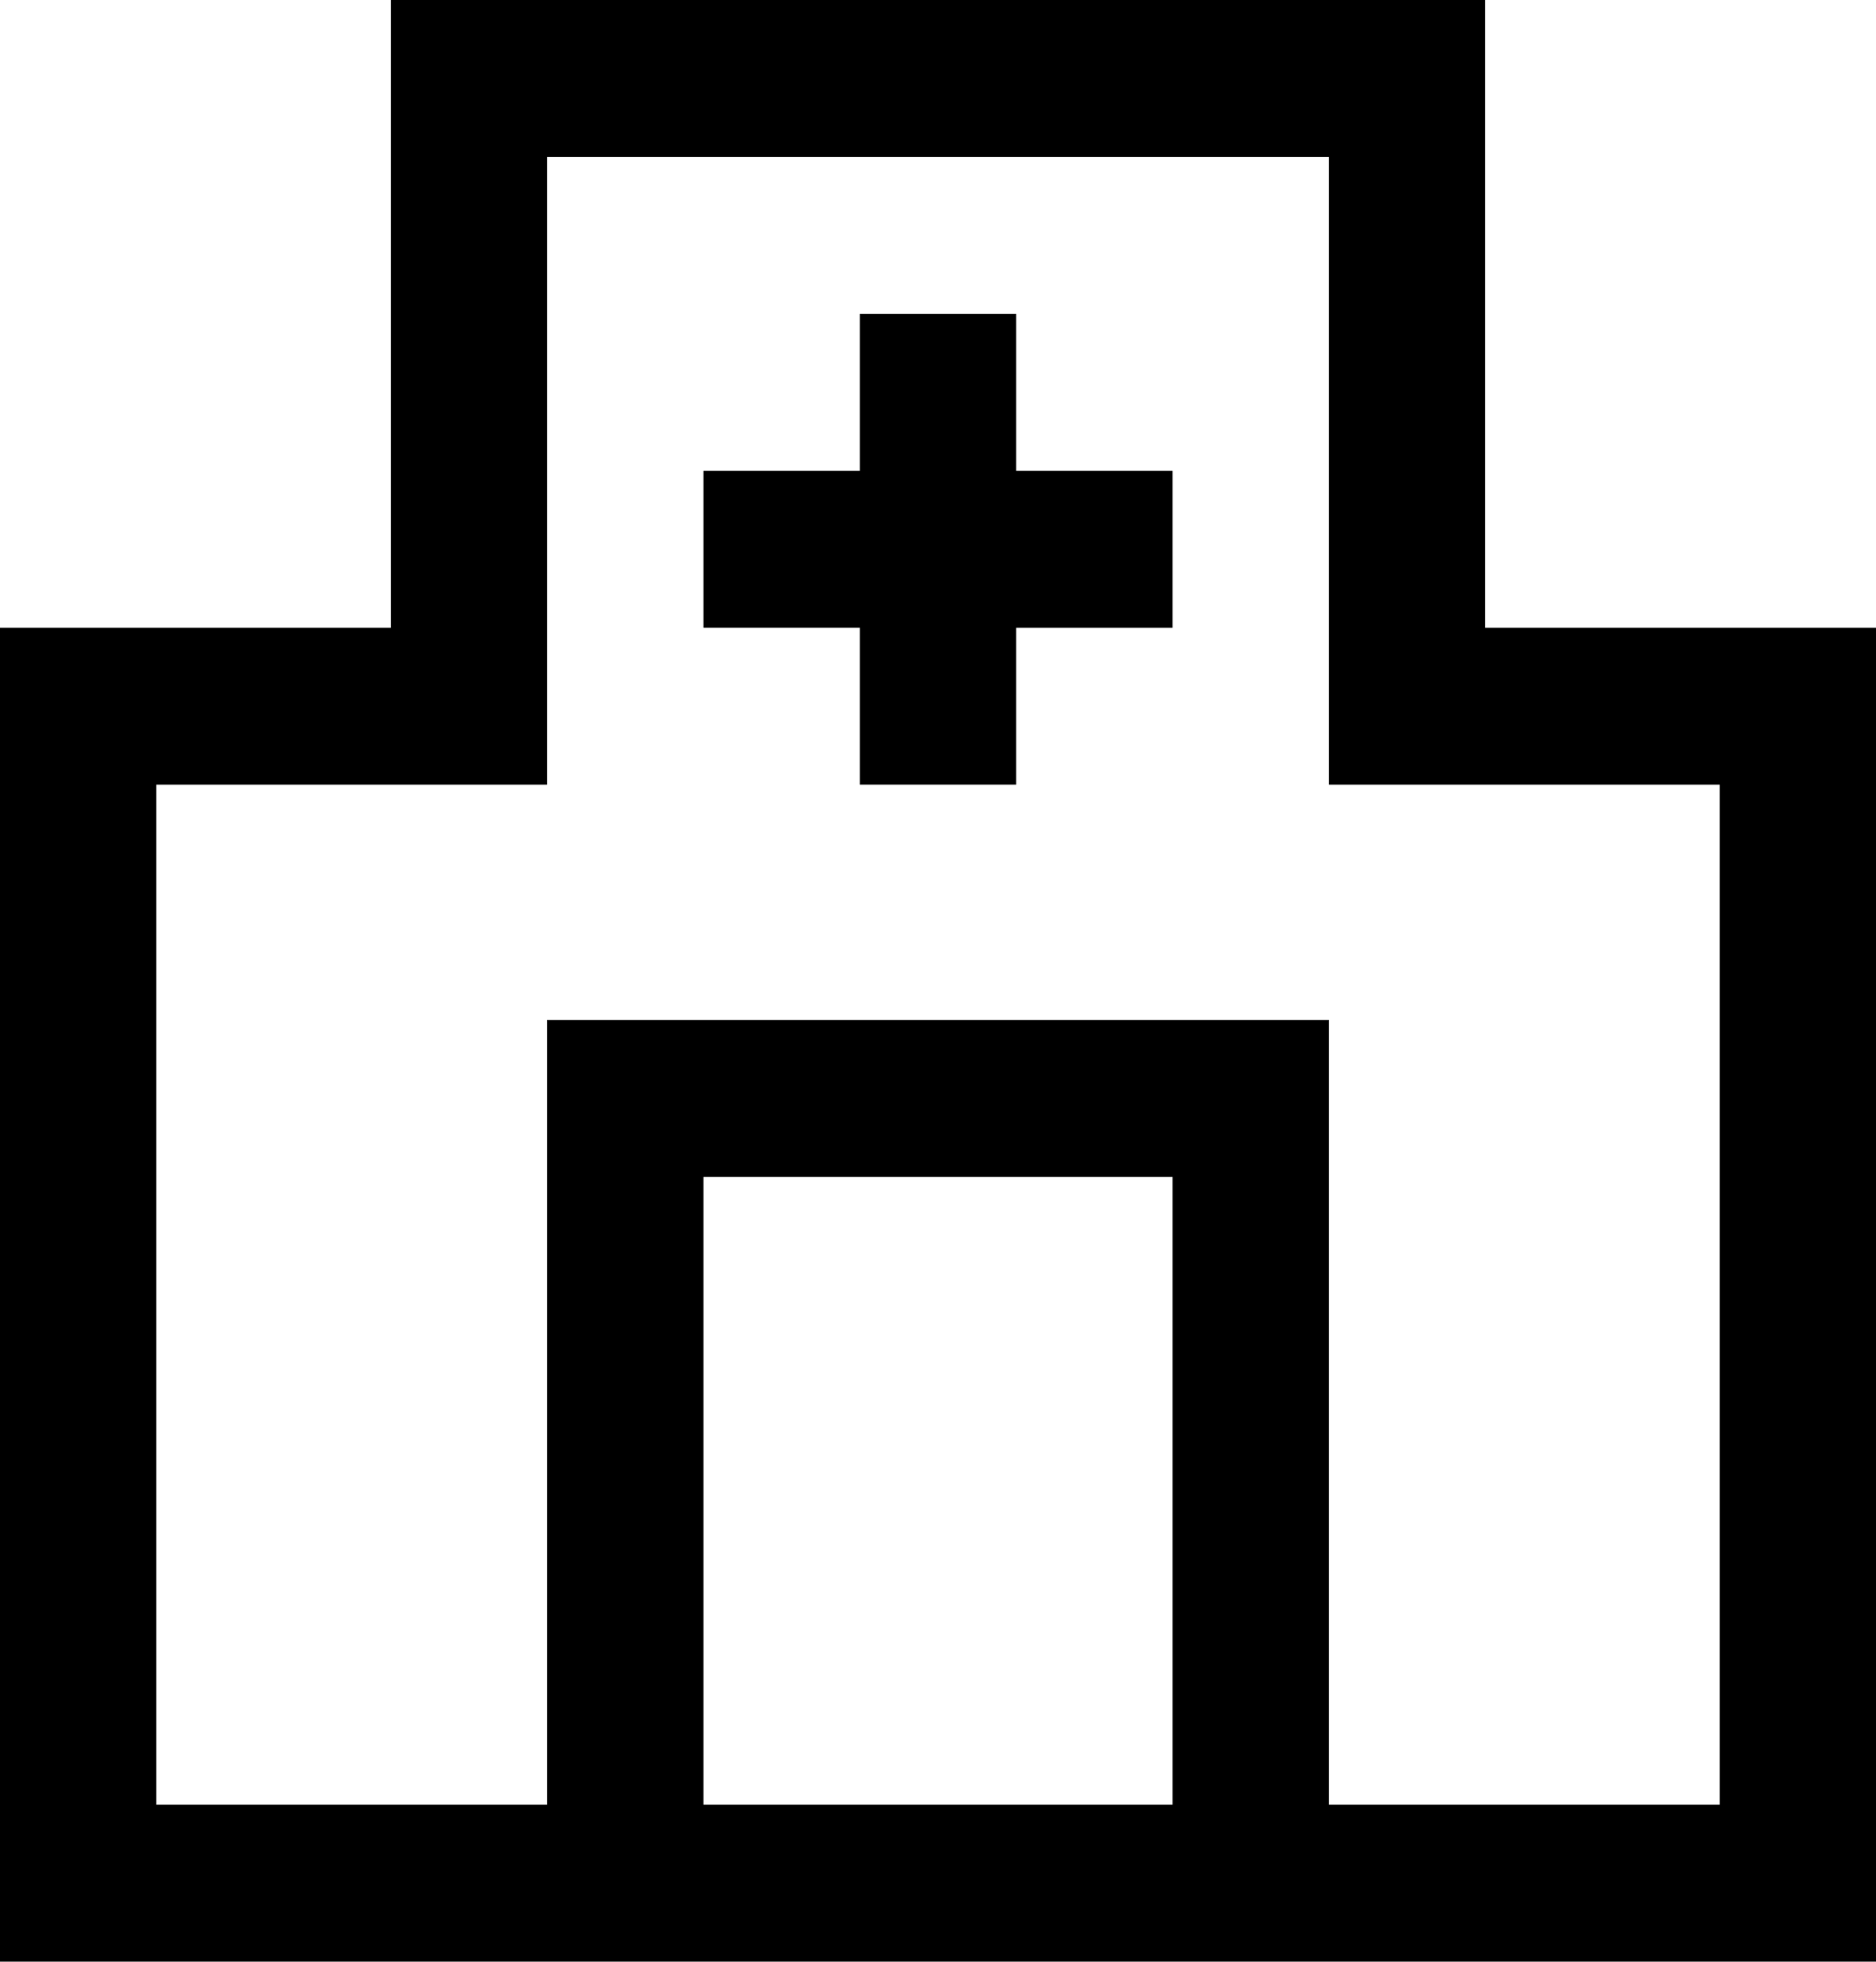
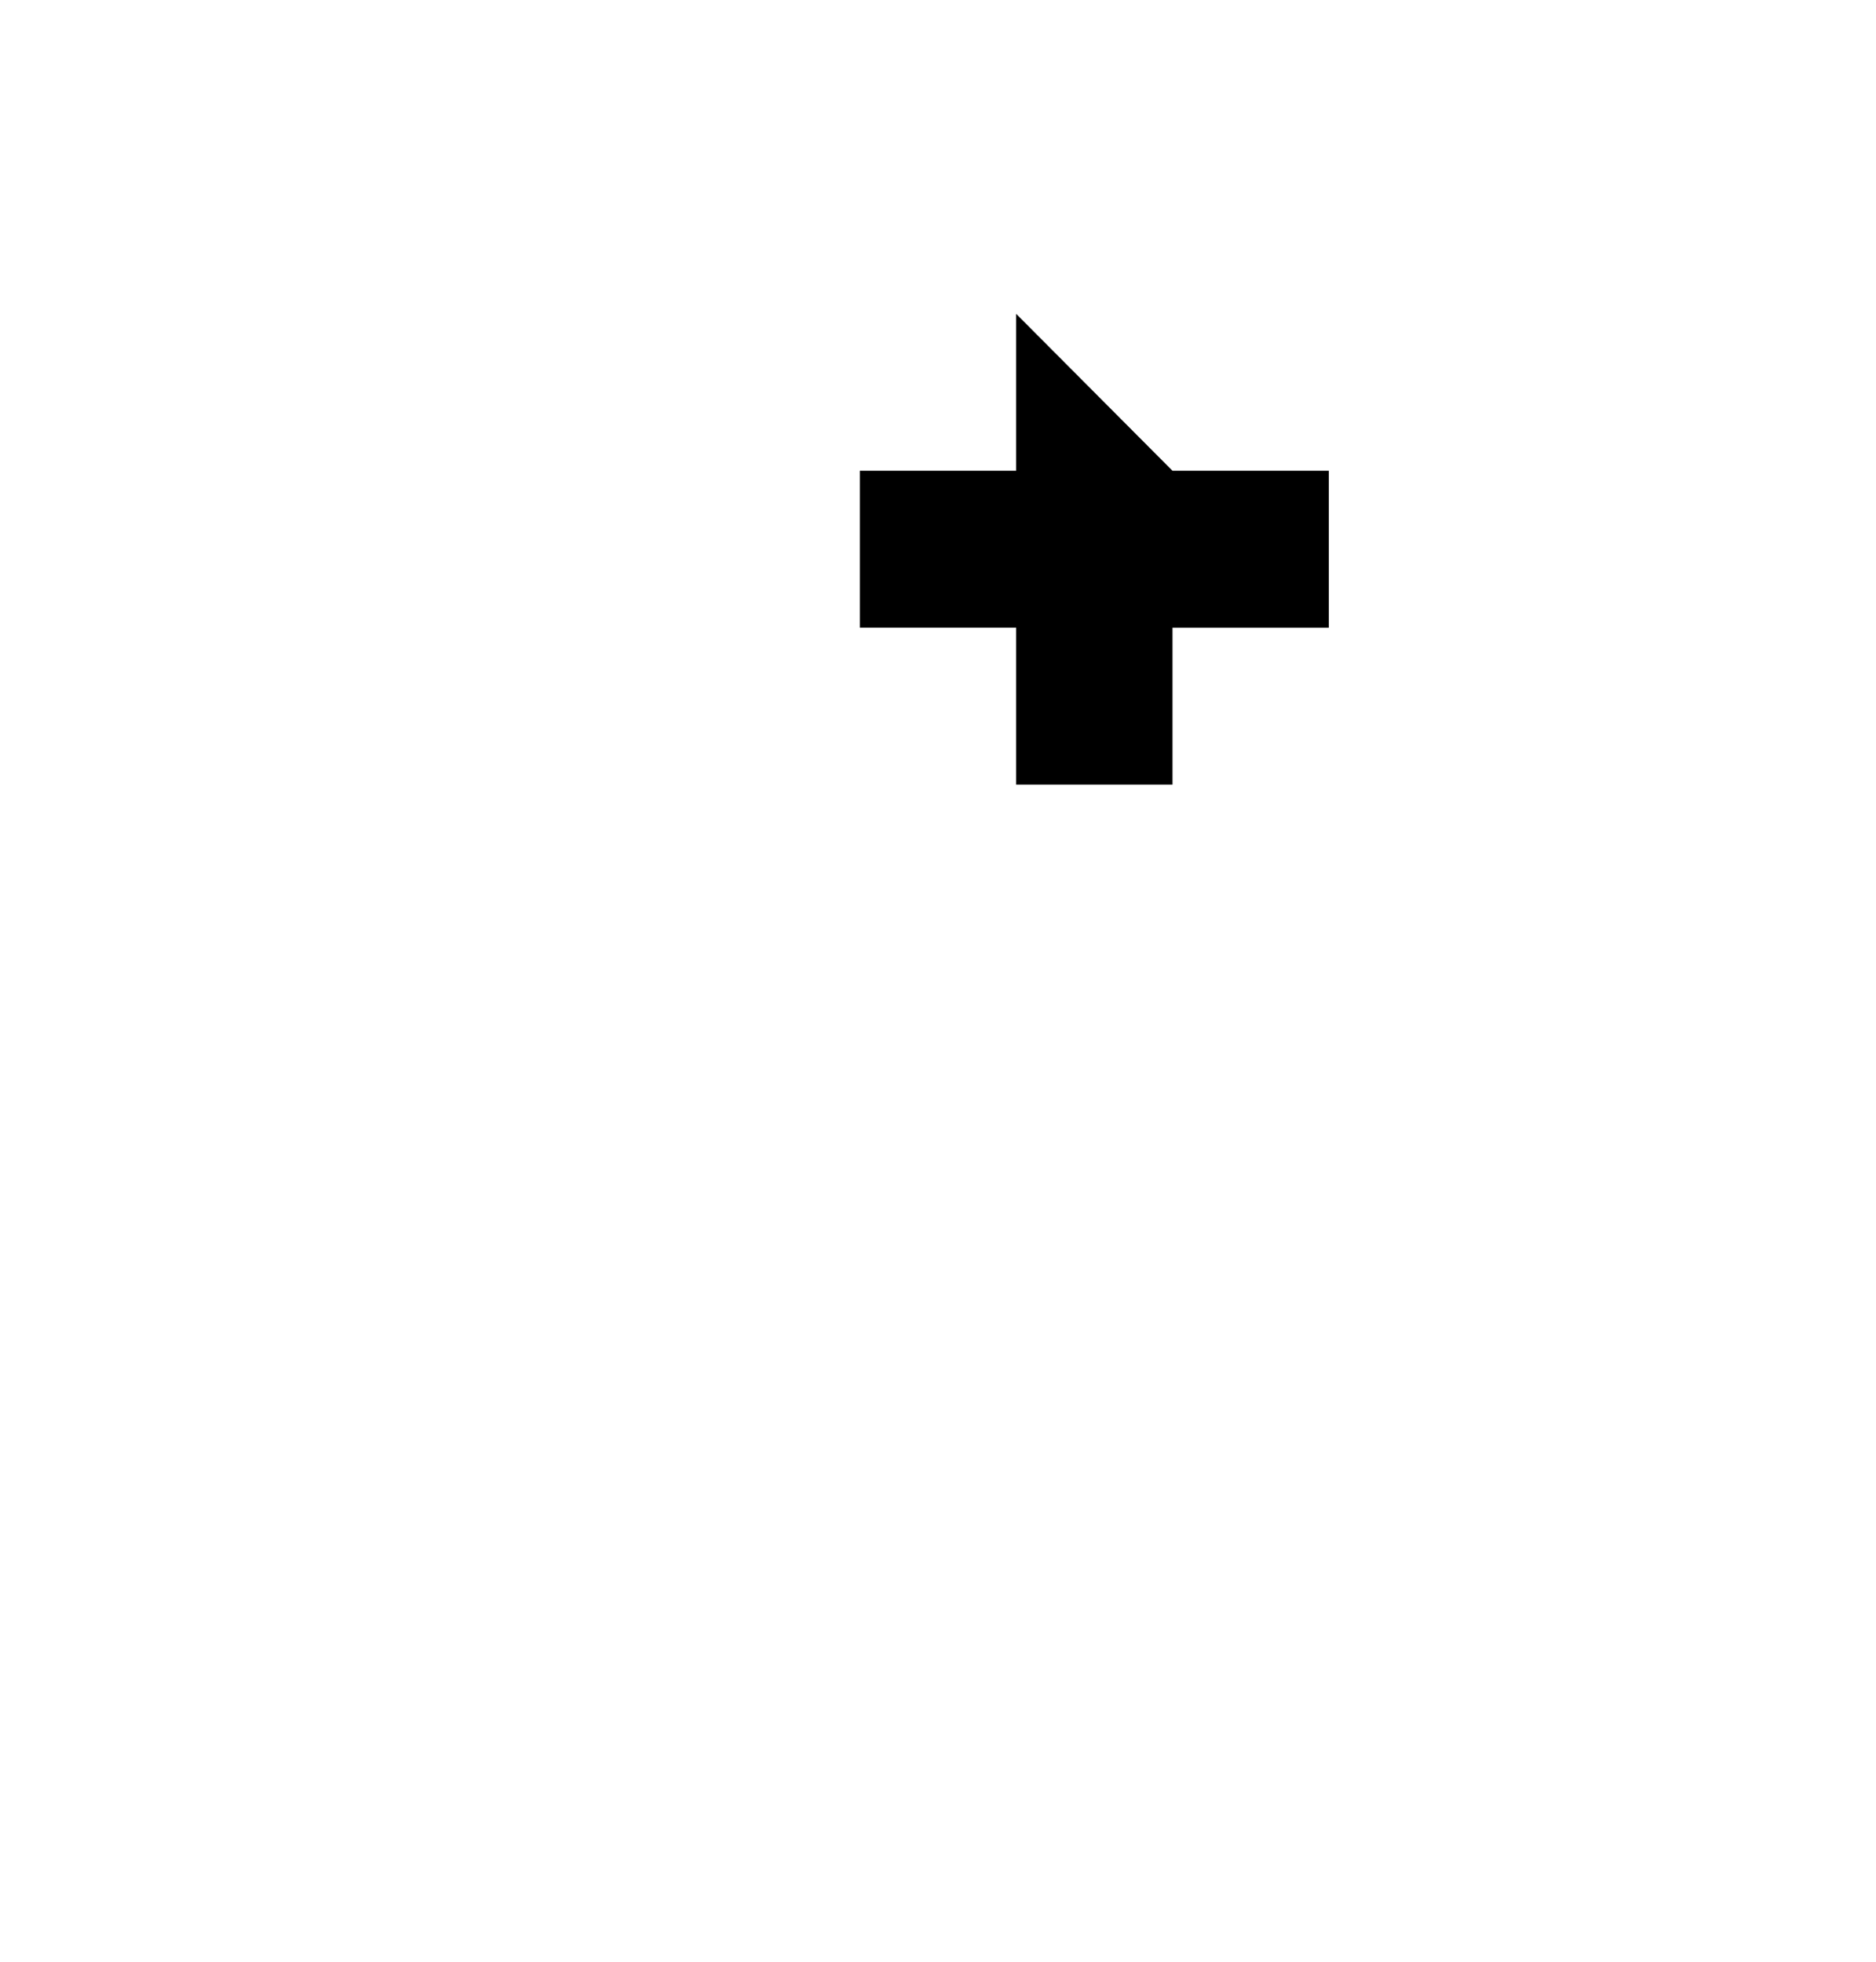
<svg xmlns="http://www.w3.org/2000/svg" id="Hospital" width="54" height="56.452" viewBox="0 0 54 56.452">
-   <path id="Caminho_892" data-name="Caminho 892" d="M42.75,0H11.25V18.065H0V56.452H54V18.065H42.75ZM20.25,51.936V33.871h13.5V51.936ZM49.5,22.581V51.936H38.25V29.355H15.75V51.936H4.5V22.581H15.75V4.516h22.5V22.581Z" />
-   <path id="Caminho_893" data-name="Caminho 893" d="M29.25,9.032h-4.5v4.516h-4.5v4.516h4.5v4.516h4.5V18.065h4.5V13.548h-4.5Z" />
+   <path id="Caminho_893" data-name="Caminho 893" d="M29.25,9.032v4.516h-4.5v4.516h4.5v4.516h4.5V18.065h4.5V13.548h-4.5Z" />
</svg>